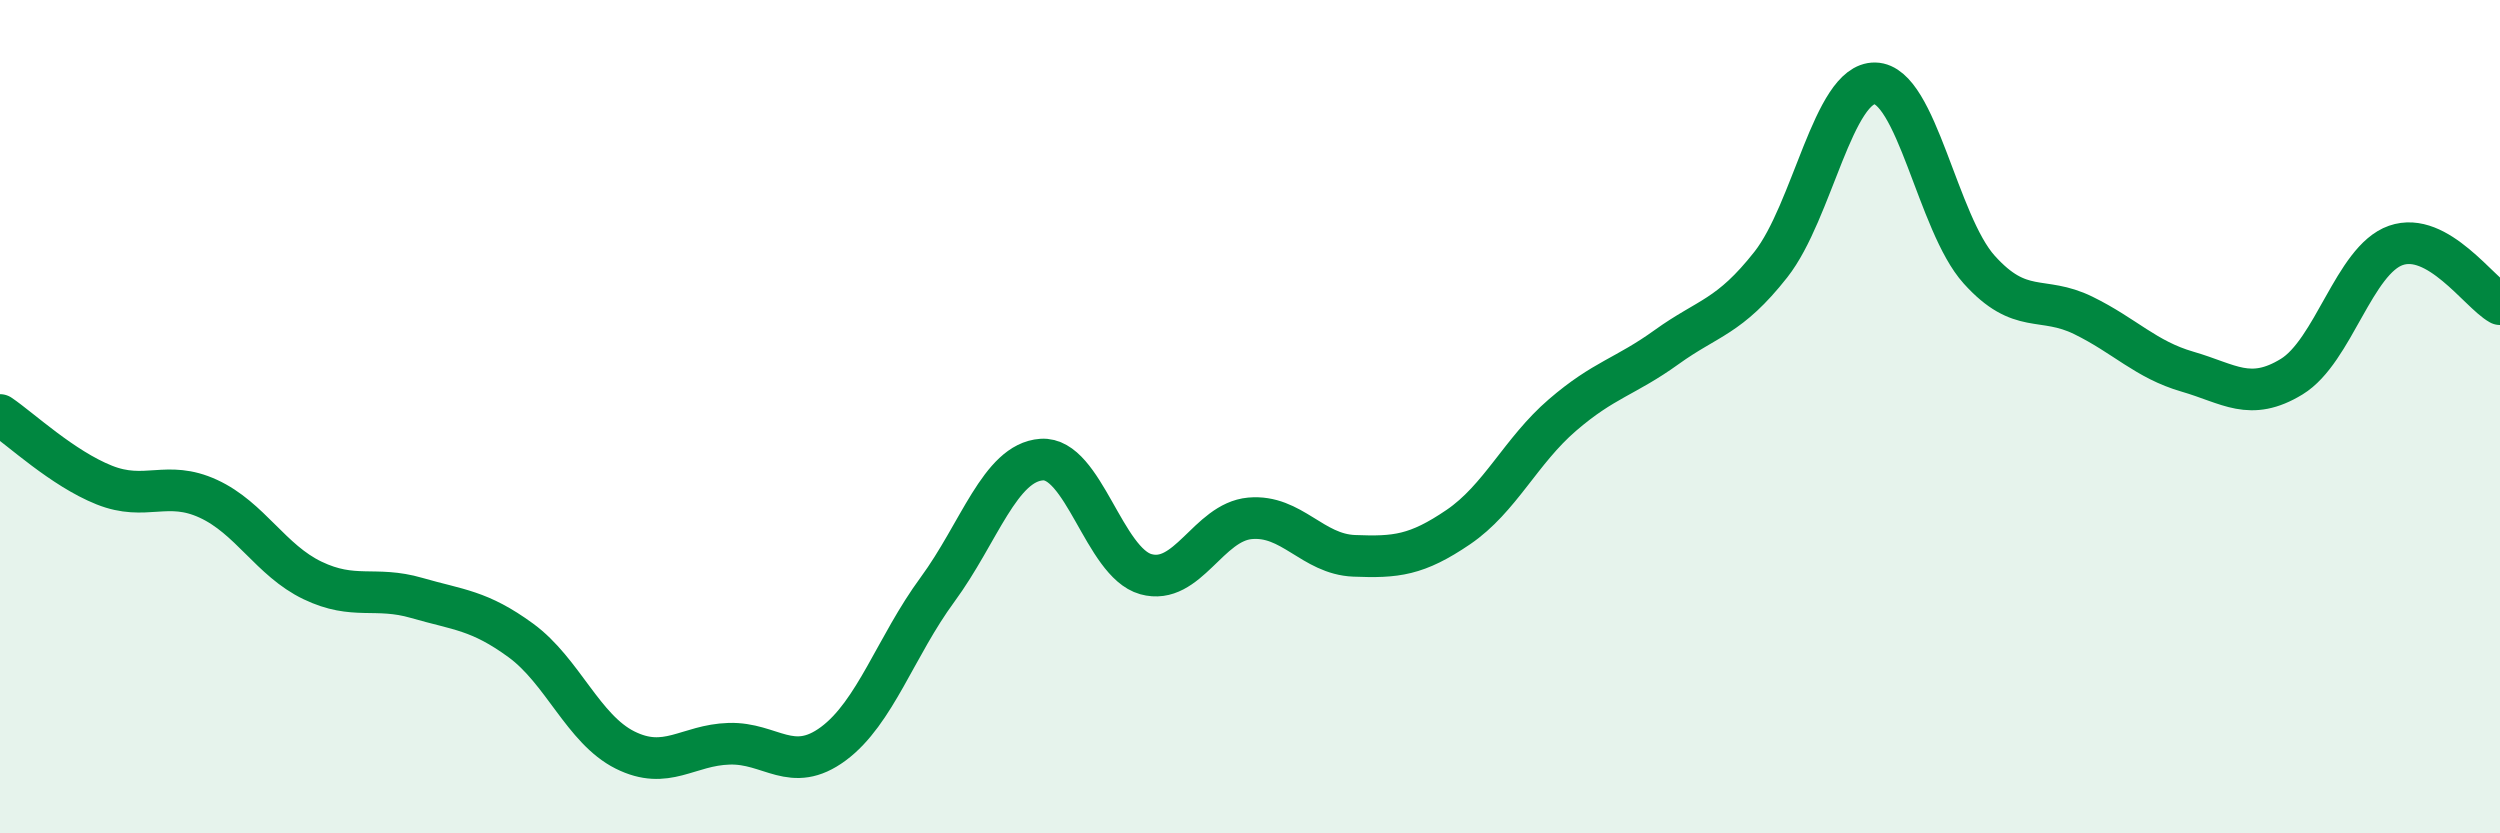
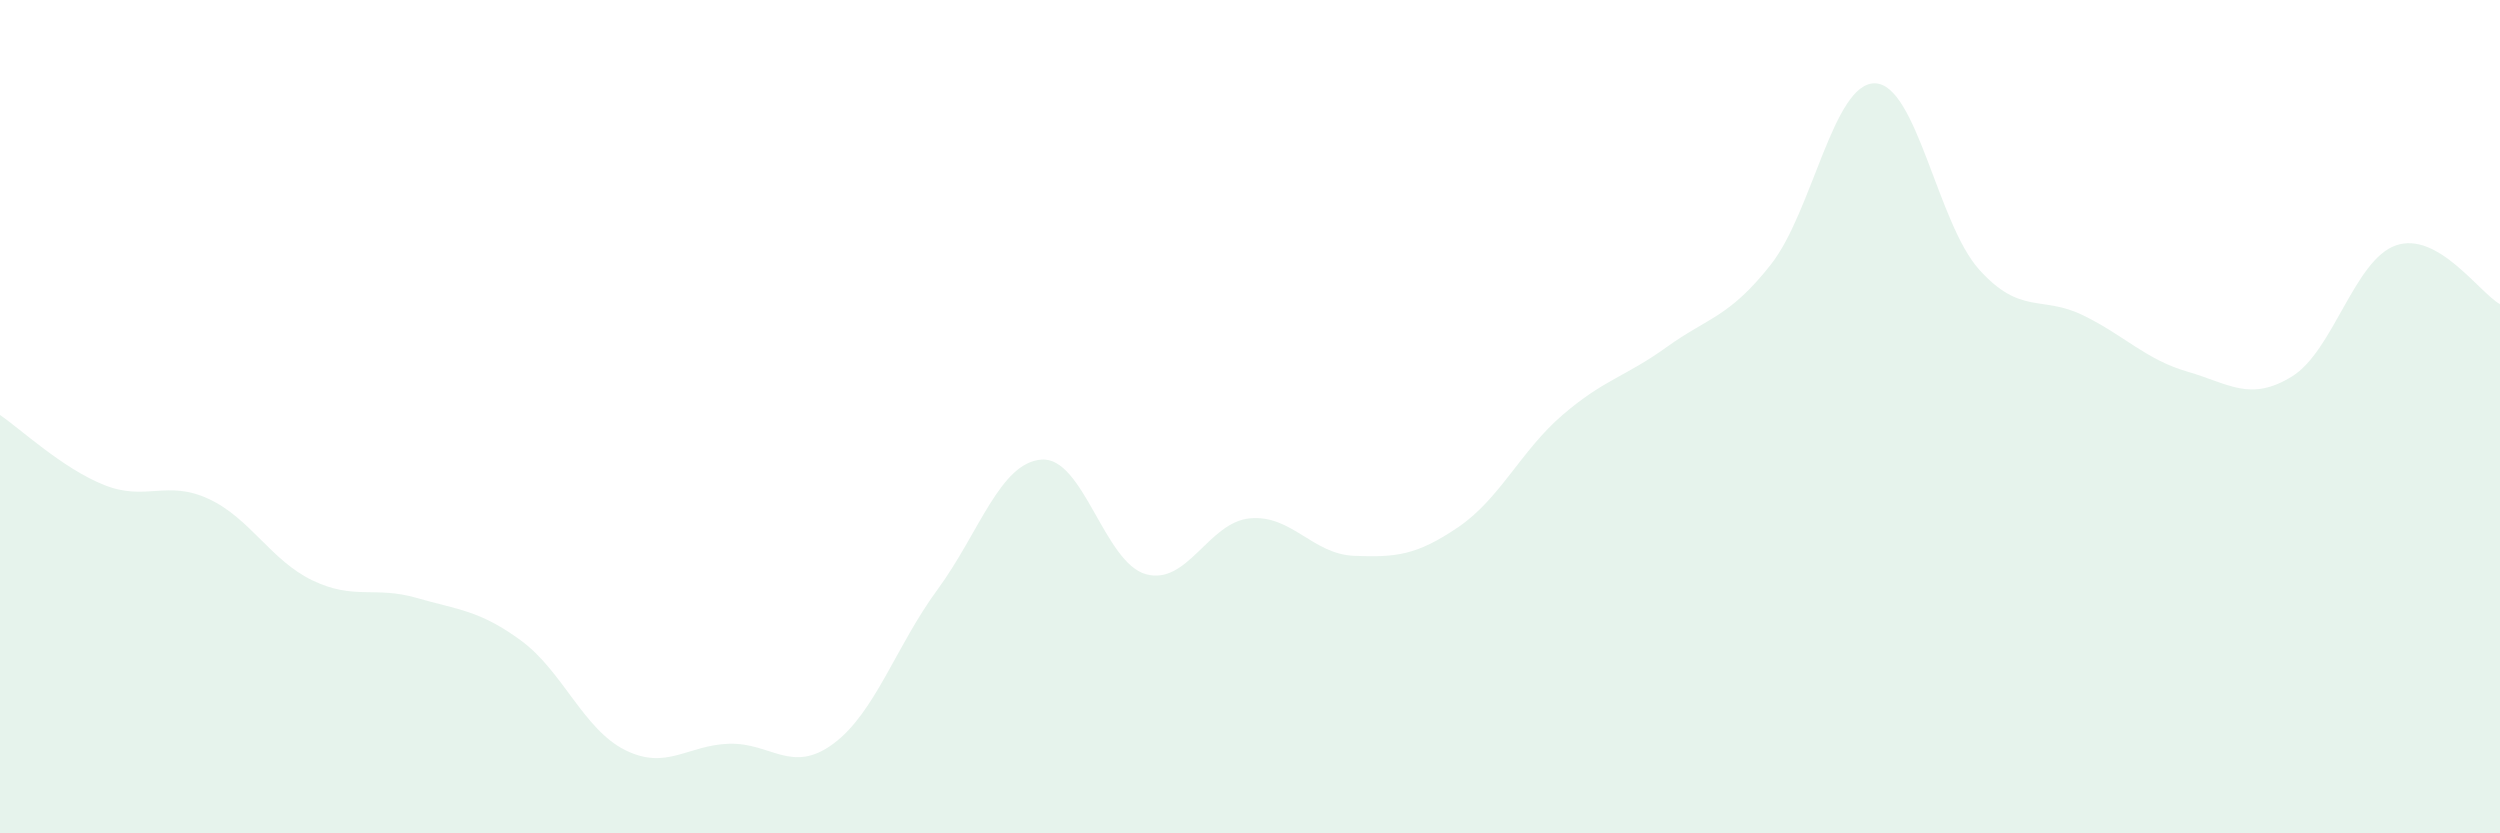
<svg xmlns="http://www.w3.org/2000/svg" width="60" height="20" viewBox="0 0 60 20">
  <path d="M 0,9.96 C 0.5,10.3 1.5,11.24 2.5,11.64 C 3.5,12.04 4,11.51 5,11.97 C 6,12.43 6.5,13.45 7.5,13.93 C 8.5,14.41 9,14.06 10,14.35 C 11,14.64 11.5,14.64 12.5,15.37 C 13.5,16.1 14,17.5 15,18 C 16,18.5 16.5,17.88 17.5,17.85 C 18.5,17.82 19,18.59 20,17.85 C 21,17.11 21.5,15.51 22.5,14.15 C 23.5,12.79 24,11.1 25,11.03 C 26,10.96 26.5,13.5 27.5,13.78 C 28.5,14.06 29,12.53 30,12.44 C 31,12.35 31.5,13.3 32.5,13.34 C 33.5,13.38 34,13.33 35,12.65 C 36,11.97 36.5,10.82 37.5,9.96 C 38.5,9.1 39,9.05 40,8.33 C 41,7.61 41.5,7.62 42.5,6.35 C 43.5,5.08 44,1.98 45,2 C 46,2.02 46.5,5.36 47.5,6.47 C 48.5,7.58 49,7.08 50,7.57 C 51,8.06 51.5,8.63 52.5,8.92 C 53.5,9.21 54,9.65 55,9.04 C 56,8.43 56.5,6.24 57.5,5.89 C 58.5,5.54 59.5,7.02 60,7.3L60 20L0 20Z" fill="#008740" opacity="0.1" stroke-linecap="round" stroke-linejoin="round" />
-   <path d="M 0,9.96 C 0.5,10.3 1.5,11.24 2.5,11.64 C 3.5,12.04 4,11.51 5,11.97 C 6,12.43 6.5,13.45 7.5,13.93 C 8.5,14.41 9,14.06 10,14.35 C 11,14.64 11.5,14.64 12.5,15.37 C 13.5,16.1 14,17.5 15,18 C 16,18.5 16.5,17.88 17.5,17.85 C 18.5,17.82 19,18.59 20,17.85 C 21,17.11 21.5,15.51 22.5,14.15 C 23.5,12.79 24,11.1 25,11.03 C 26,10.96 26.5,13.5 27.5,13.78 C 28.5,14.06 29,12.53 30,12.44 C 31,12.35 31.5,13.3 32.5,13.34 C 33.5,13.38 34,13.33 35,12.65 C 36,11.97 36.5,10.82 37.5,9.96 C 38.5,9.1 39,9.05 40,8.33 C 41,7.61 41.5,7.62 42.5,6.35 C 43.5,5.08 44,1.98 45,2 C 46,2.02 46.5,5.36 47.5,6.47 C 48.5,7.58 49,7.08 50,7.57 C 51,8.06 51.5,8.63 52.5,8.92 C 53.5,9.21 54,9.65 55,9.04 C 56,8.43 56.5,6.24 57.5,5.89 C 58.5,5.54 59.5,7.02 60,7.3" stroke="#008740" stroke-width="1" fill="none" stroke-linecap="round" stroke-linejoin="round" />
</svg>